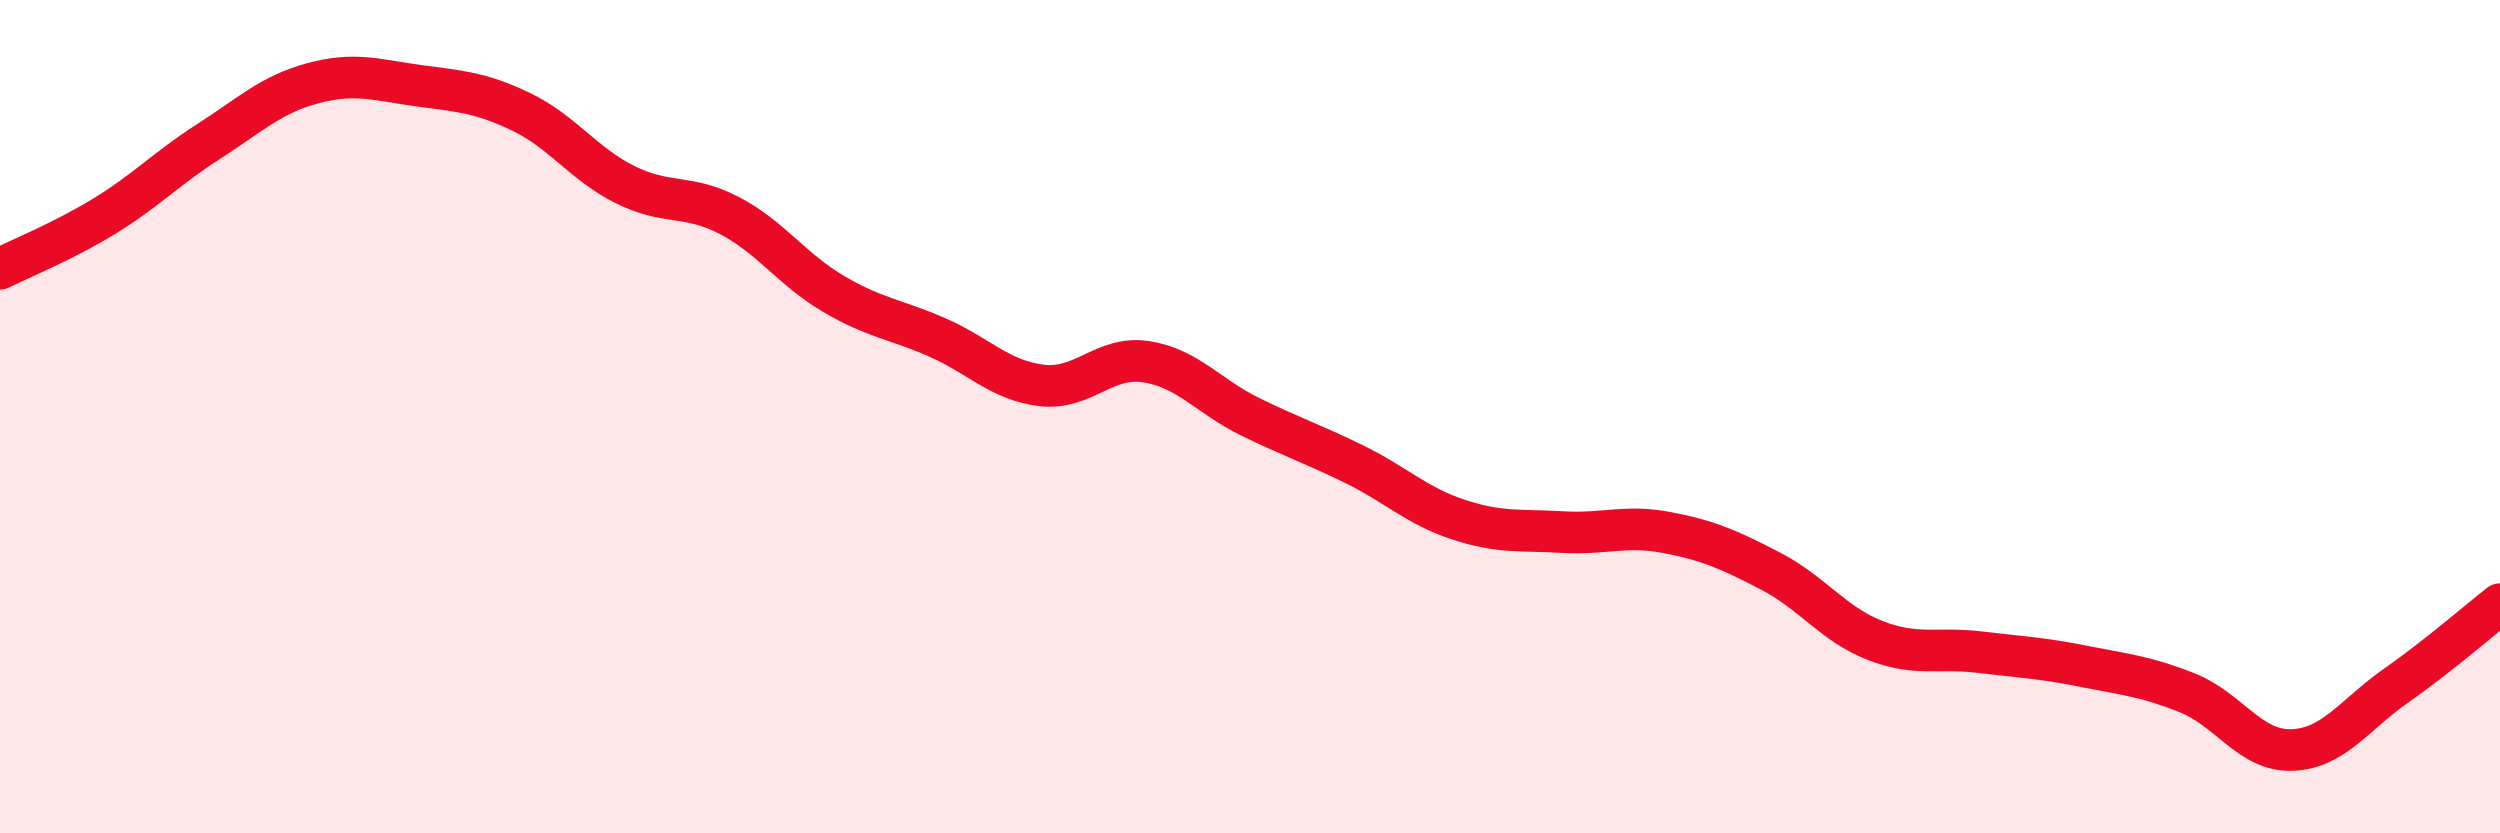
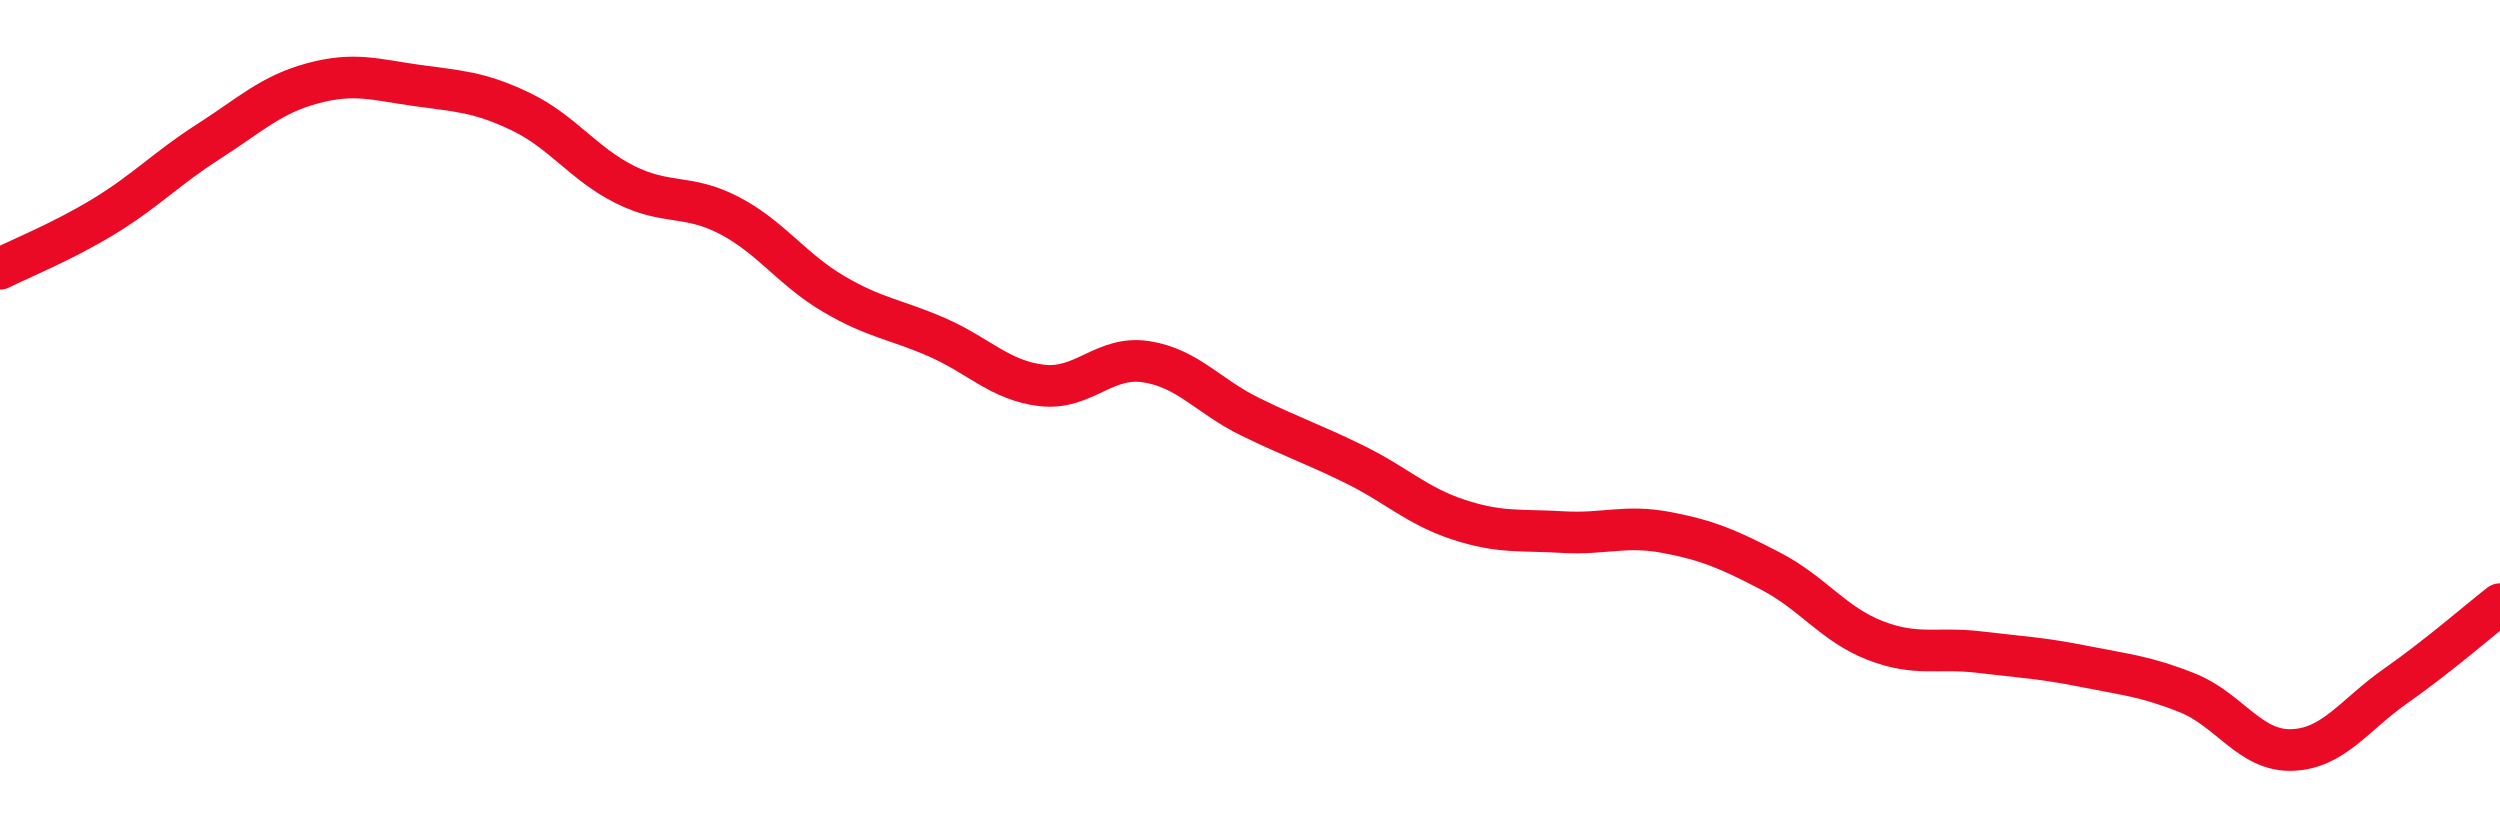
<svg xmlns="http://www.w3.org/2000/svg" width="60" height="20" viewBox="0 0 60 20">
-   <path d="M 0,6.45 C 0.5,6.2 1.5,5.8 2.5,5.19 C 3.5,4.58 4,4.04 5,3.4 C 6,2.76 6.5,2.27 7.5,2 C 8.5,1.73 9,1.91 10,2.05 C 11,2.19 11.5,2.2 12.5,2.68 C 13.5,3.16 14,3.93 15,4.43 C 16,4.93 16.5,4.65 17.5,5.17 C 18.5,5.69 19,6.46 20,7.05 C 21,7.64 21.5,7.66 22.5,8.1 C 23.5,8.54 24,9.13 25,9.25 C 26,9.37 26.5,8.53 27.5,8.68 C 28.5,8.83 29,9.51 30,10 C 31,10.49 31.5,10.65 32.5,11.14 C 33.5,11.63 34,12.14 35,12.47 C 36,12.8 36.5,12.71 37.5,12.77 C 38.5,12.83 39,12.59 40,12.78 C 41,12.97 41.5,13.19 42.5,13.71 C 43.5,14.23 44,14.98 45,15.37 C 46,15.76 46.5,15.53 47.5,15.65 C 48.5,15.77 49,15.79 50,15.99 C 51,16.19 51.5,16.23 52.5,16.63 C 53.5,17.03 54,18.03 55,18 C 56,17.97 56.5,17.16 57.5,16.46 C 58.5,15.76 59.5,14.89 60,14.5L60 20L0 20Z" fill="#EB0A25" opacity="0.1" stroke-linecap="round" stroke-linejoin="round" />
  <path d="M 0,6.45 C 0.5,6.2 1.5,5.8 2.5,5.19 C 3.5,4.58 4,4.04 5,3.4 C 6,2.76 6.5,2.27 7.5,2 C 8.5,1.73 9,1.91 10,2.05 C 11,2.19 11.5,2.2 12.5,2.68 C 13.5,3.16 14,3.93 15,4.43 C 16,4.93 16.5,4.65 17.5,5.17 C 18.5,5.69 19,6.46 20,7.05 C 21,7.64 21.5,7.66 22.5,8.1 C 23.5,8.54 24,9.13 25,9.25 C 26,9.37 26.5,8.53 27.5,8.68 C 28.5,8.83 29,9.51 30,10 C 31,10.49 31.5,10.65 32.5,11.14 C 33.5,11.63 34,12.14 35,12.47 C 36,12.8 36.5,12.71 37.5,12.77 C 38.5,12.83 39,12.59 40,12.78 C 41,12.97 41.5,13.19 42.5,13.71 C 43.5,14.23 44,14.98 45,15.37 C 46,15.76 46.5,15.53 47.5,15.65 C 48.5,15.77 49,15.79 50,15.99 C 51,16.19 51.5,16.23 52.5,16.63 C 53.5,17.03 54,18.03 55,18 C 56,17.97 56.5,17.16 57.5,16.46 C 58.5,15.76 59.5,14.89 60,14.5" stroke="#EB0A25" stroke-width="1" fill="none" stroke-linecap="round" stroke-linejoin="round" />
</svg>